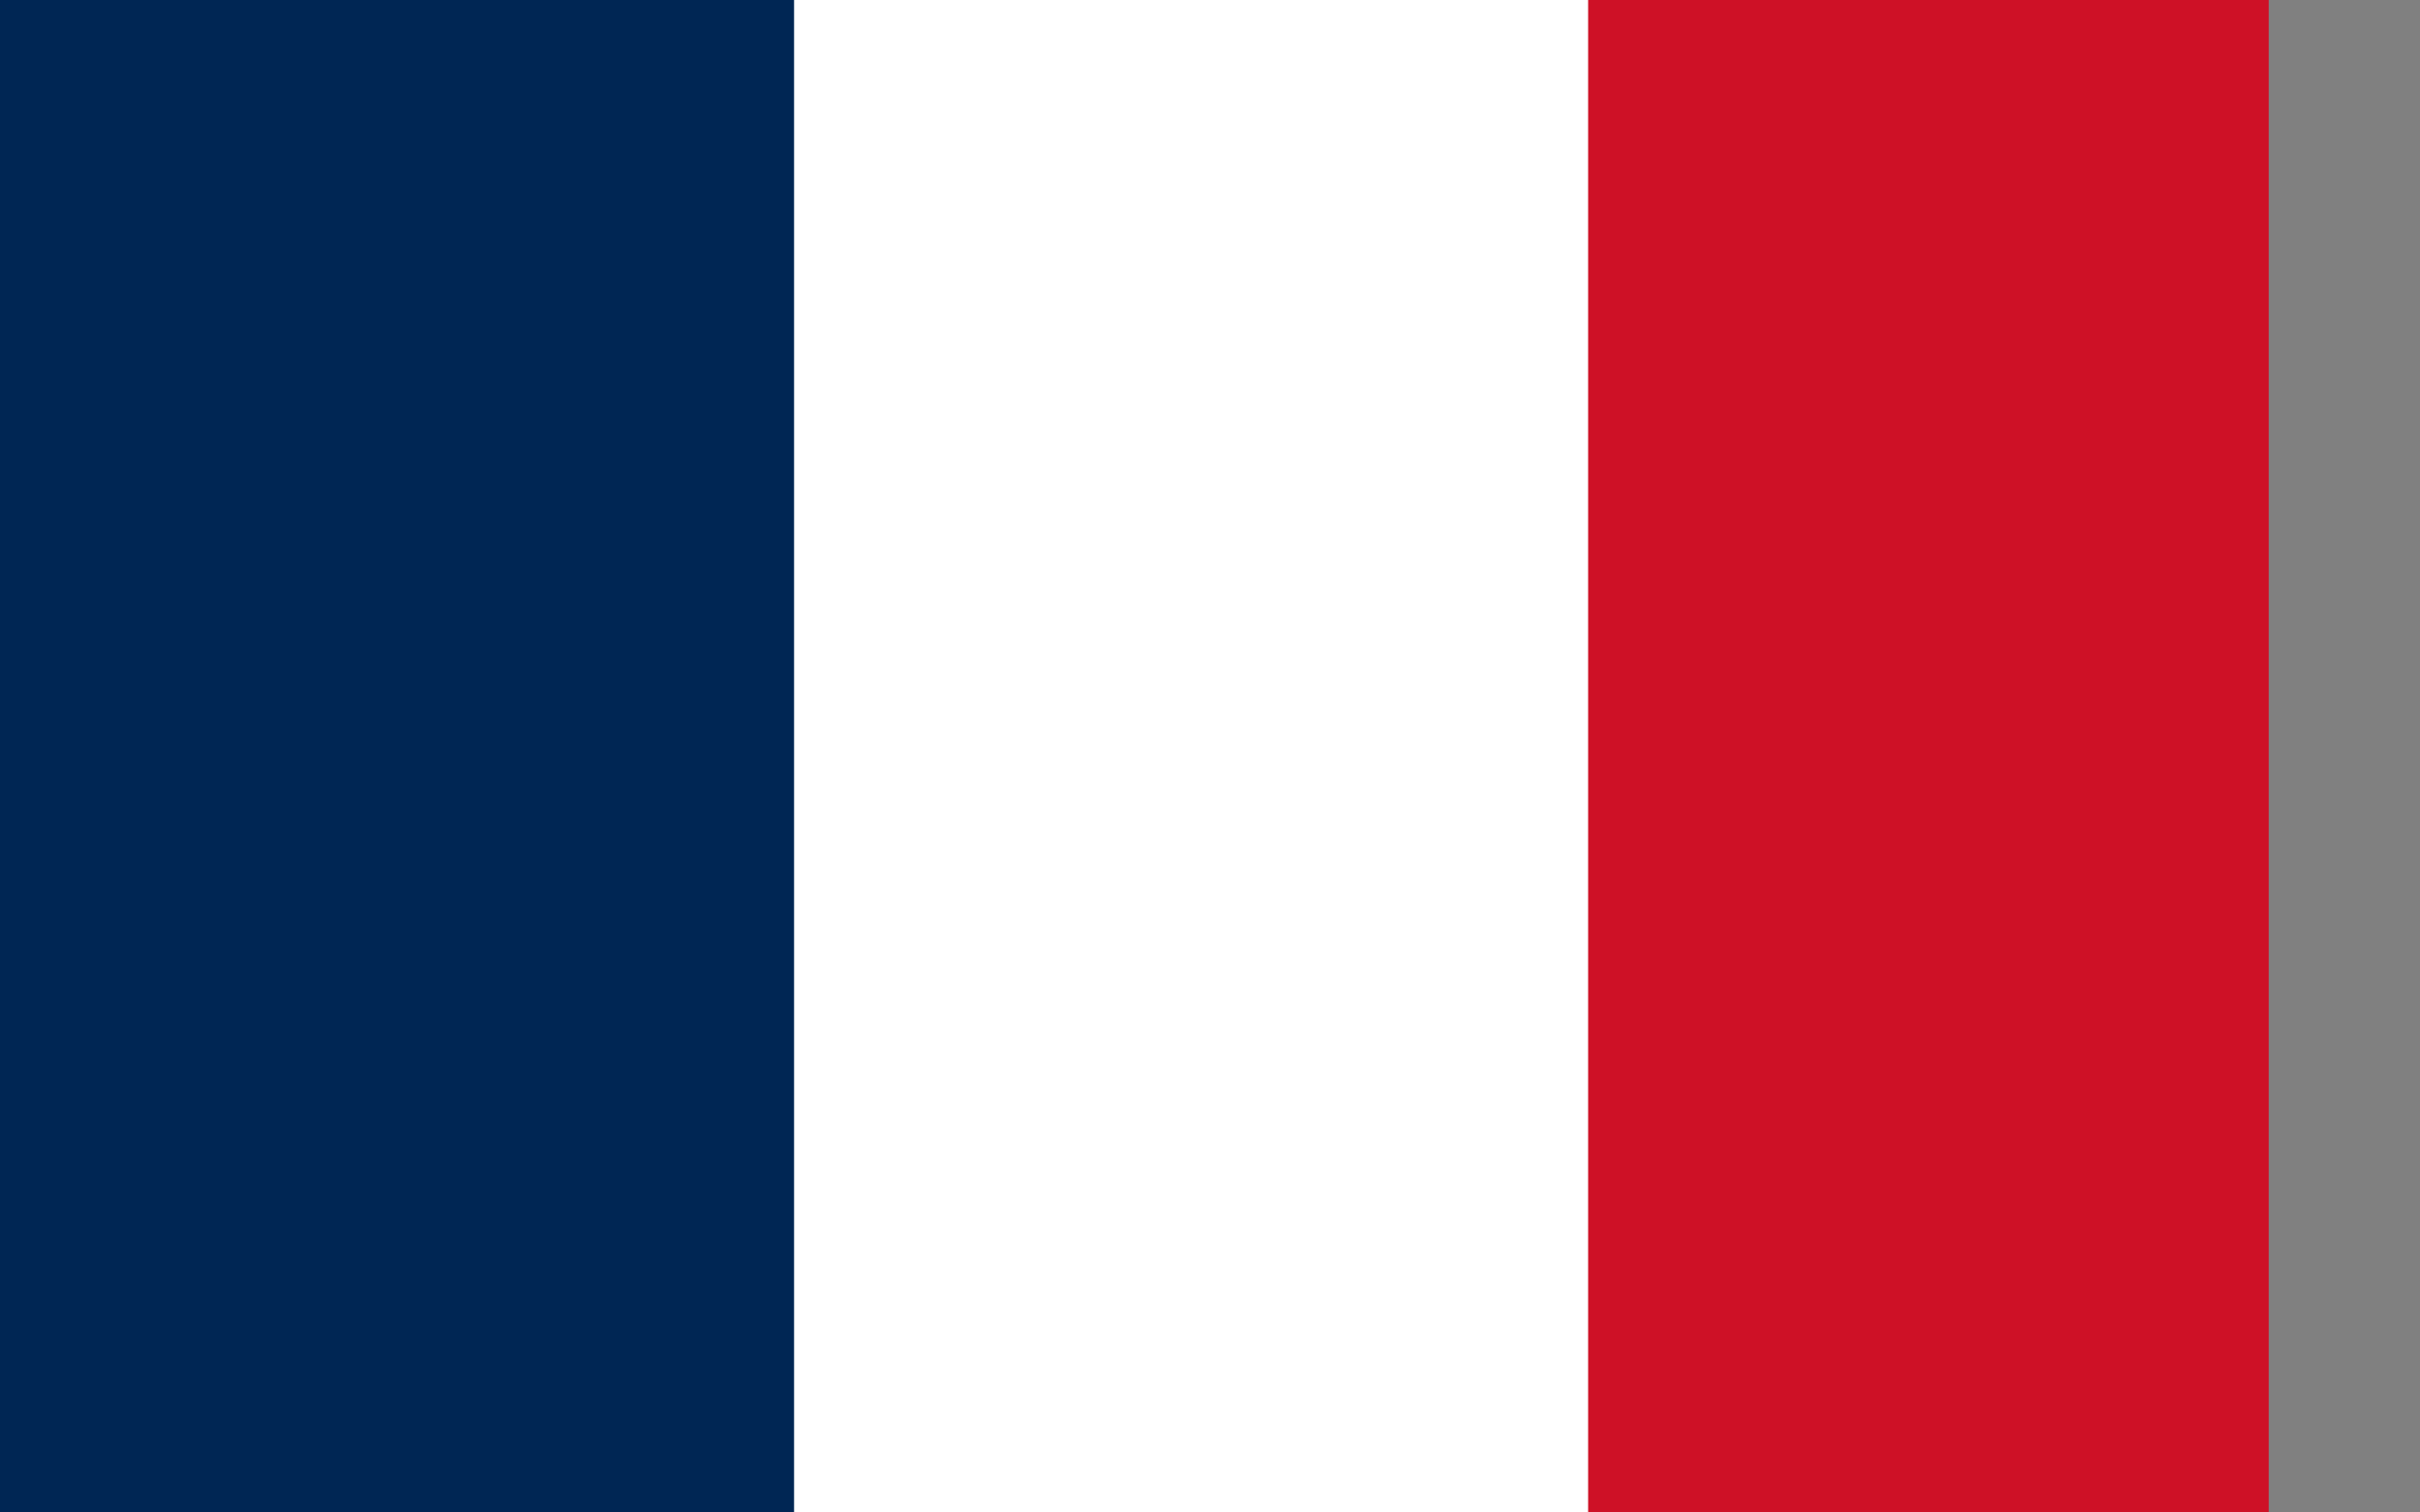
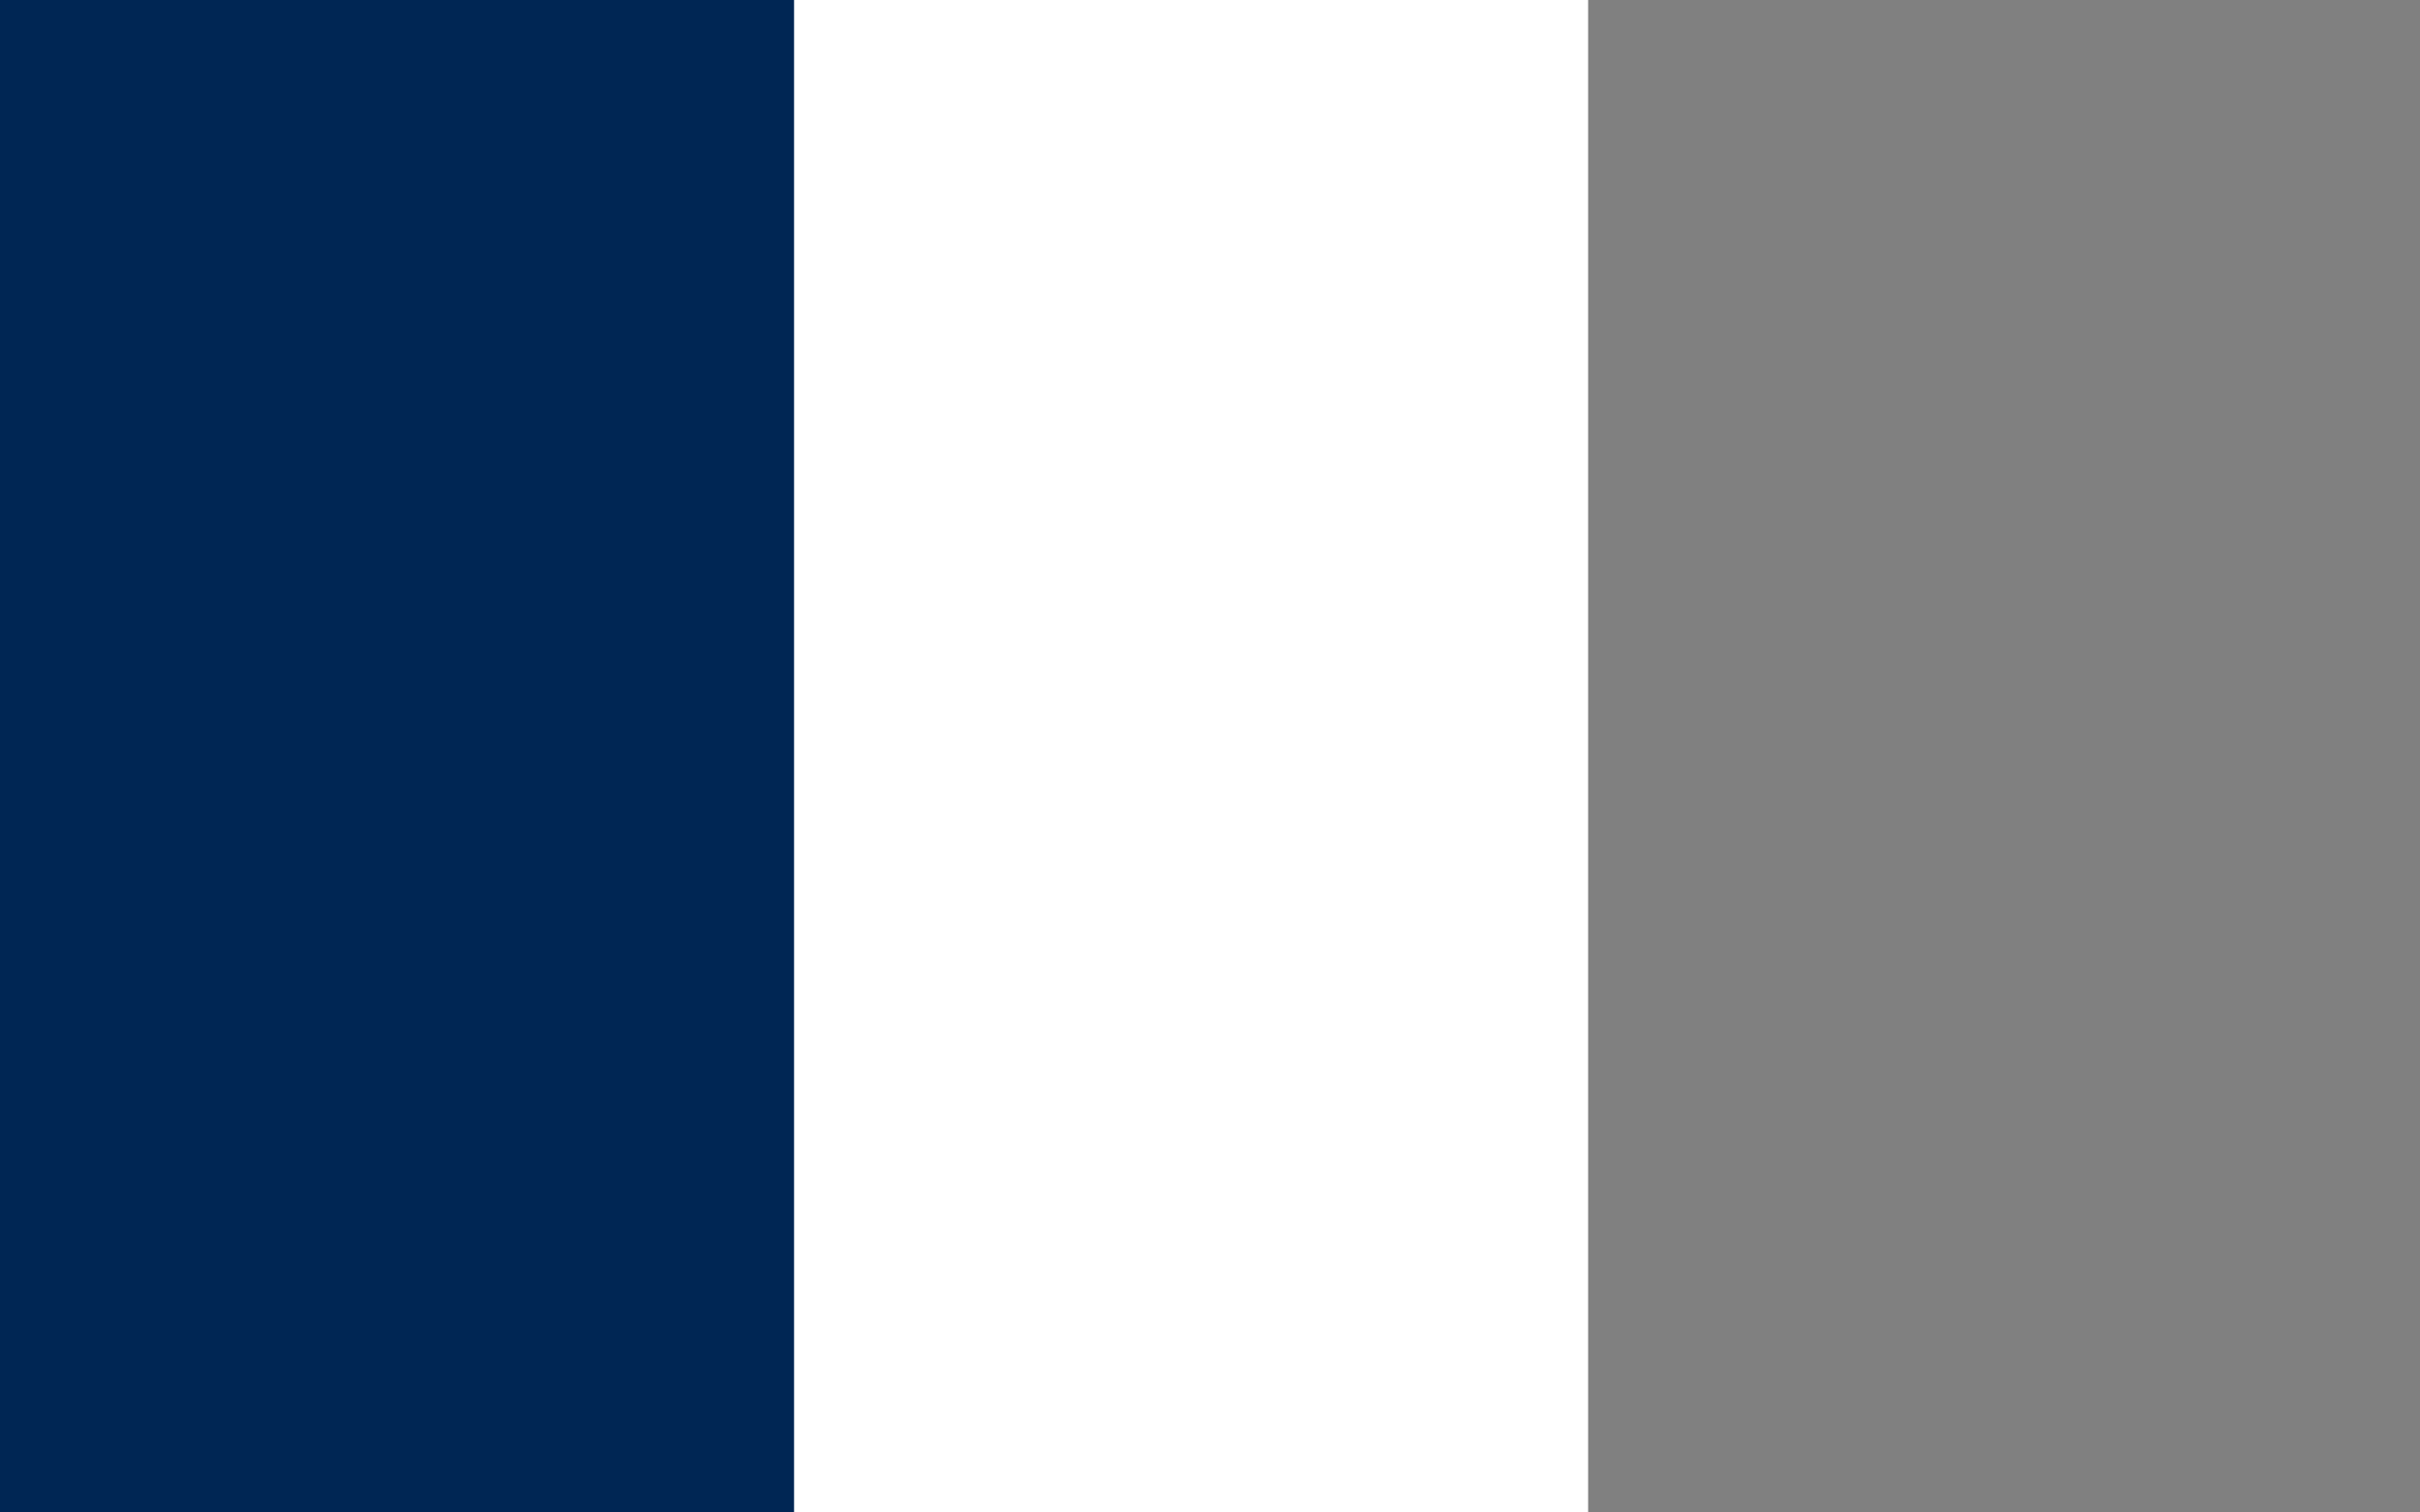
<svg xmlns="http://www.w3.org/2000/svg" id="flag-icons-fr" viewBox="0 0 640 400">
  <rect x="0" y="0" width="640" height="400" fill="#808080" stroke="none" />
-   <path fill="#CE1126" d="M0 0h600v400H0" />
  <path fill="#fff" d="M0 0h420v400H0" />
  <path fill="#002654" d="M0 0h210v400H0" />
</svg>